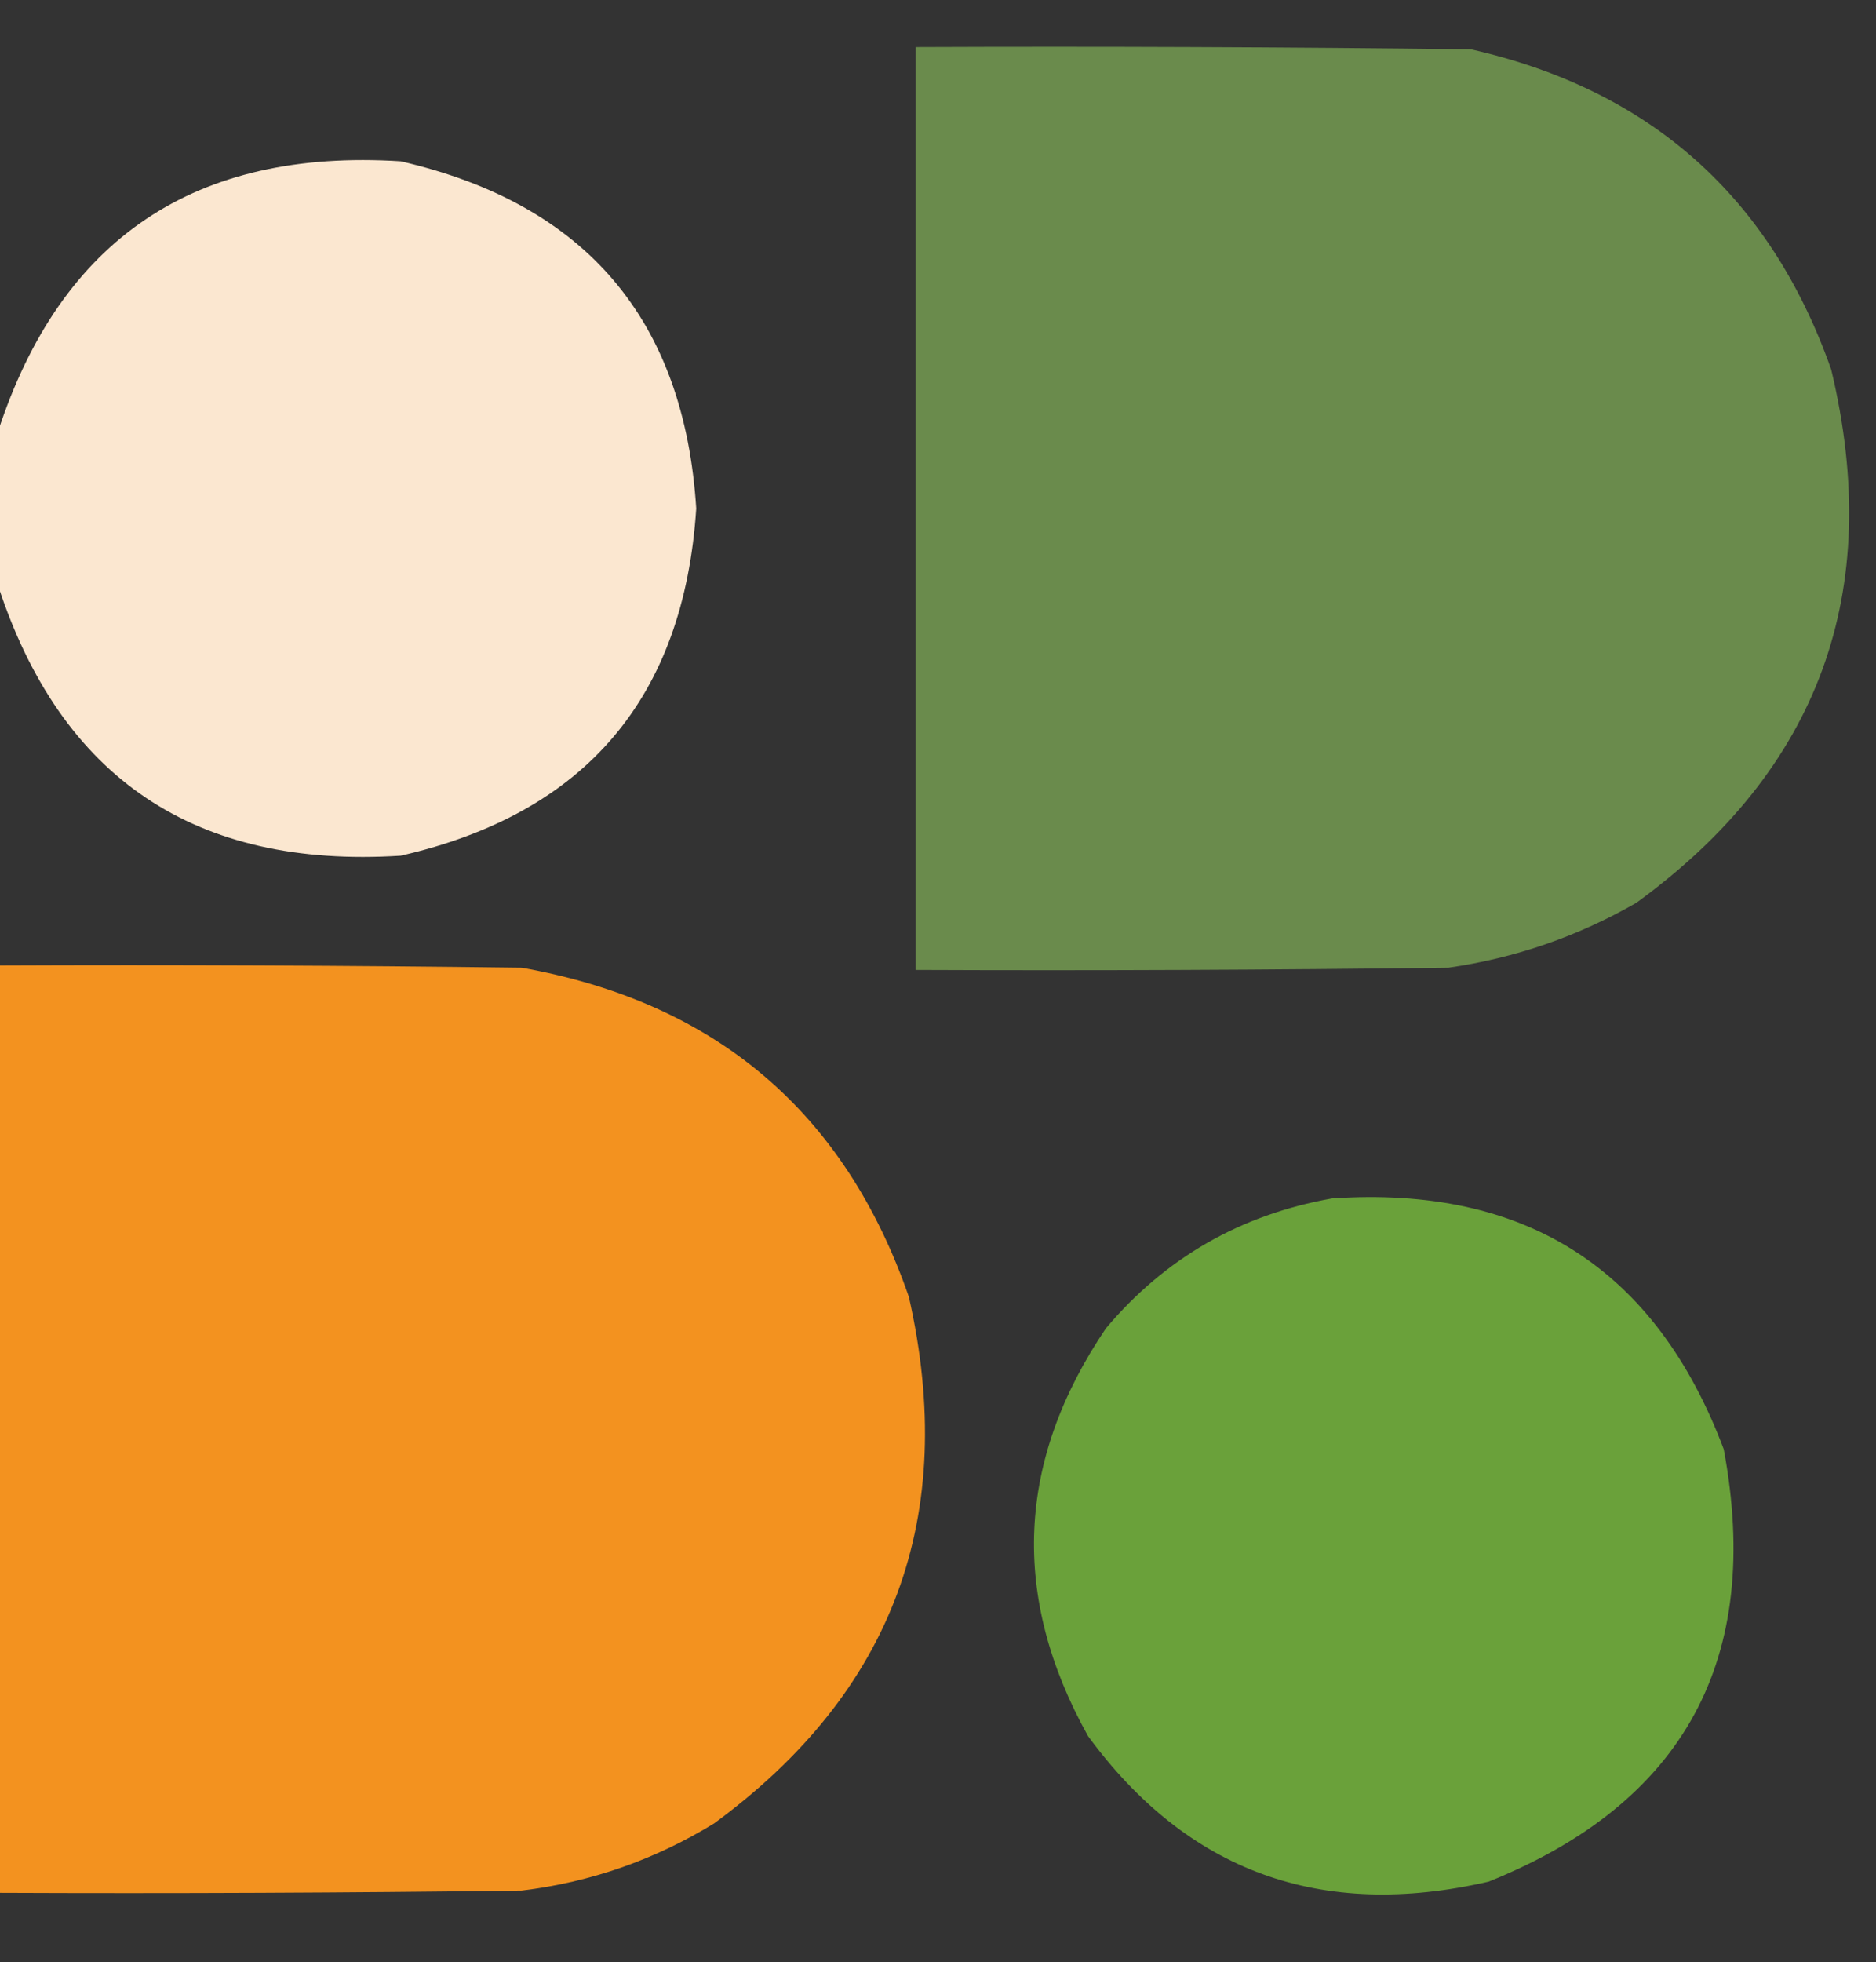
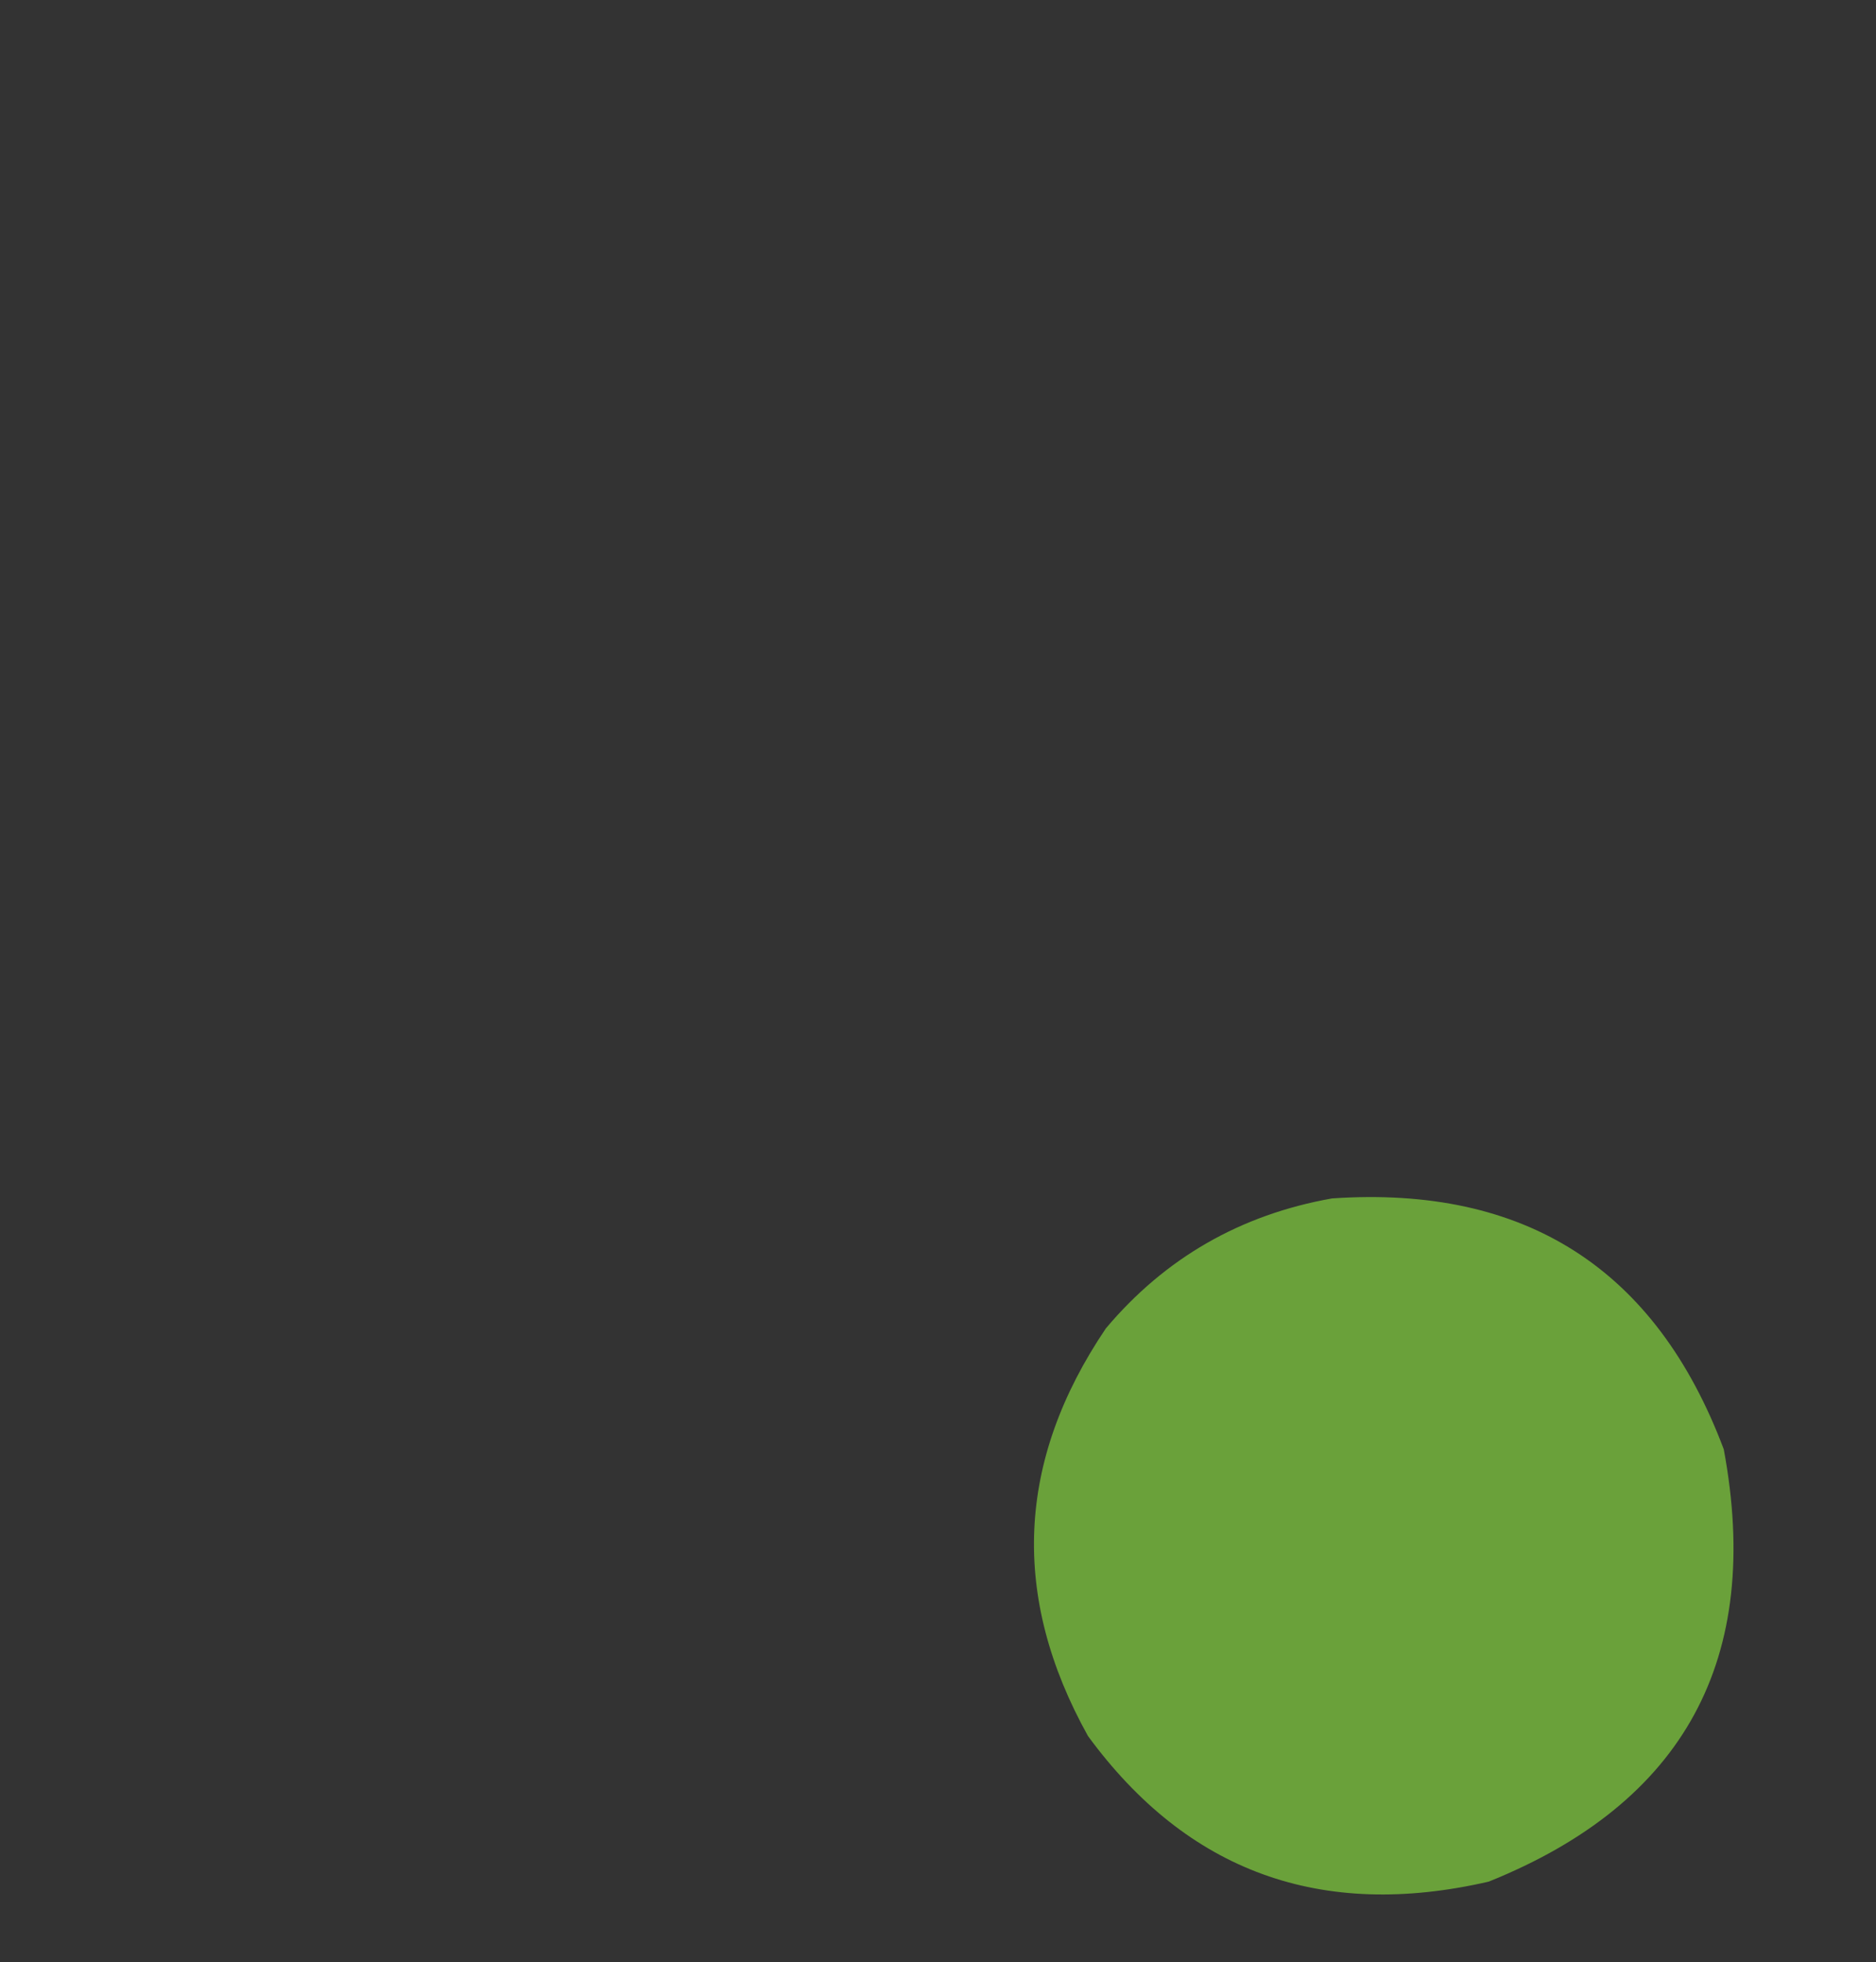
<svg xmlns="http://www.w3.org/2000/svg" version="1.1" width="419px" height="438px" style="shape-rendering:geometricPrecision; text-rendering:geometricPrecision; image-rendering:optimizeQuality; fill-rule:evenodd; clip-rule:evenodd">
  <rect width="100%" height="100%" fill="#333333" stroke="none" />
  <g>
-     <path style="opacity:0.997" fill="#6a8b4c" d="M 204.5,10.5 C 245.835,10.333 287.168,10.5 328.5,11C 368.546,20.051 395.38,43.884 409,82.5C 420.862,132.101 406.362,171.768 365.5,201.5C 352.437,209.021 338.437,213.854 323.5,216C 283.835,216.5 244.168,216.667 204.5,216.5C 204.5,147.833 204.5,79.167 204.5,10.5 Z" />
-   </g>
+     </g>
  <g>
-     <path style="opacity:0.989" fill="#fde9d2" d="M -0.5,130.5 C -0.5,119.167 -0.5,107.833 -0.5,96.5C 13.57,53.26 43.57,33.093 89.5,36C 130.817,45.508 152.817,71.341 155.5,113.5C 152.752,155.746 130.752,181.58 89.5,191C 43.58,193.911 13.58,173.744 -0.5,130.5 Z" />
-   </g>
+     </g>
  <g>
-     <path style="opacity:0.998" fill="#f3921f" d="M -0.5,215.5 C 38.501,215.333 77.501,215.5 116.5,216C 159.871,223.725 188.704,248.225 203,289.5C 214.069,338.467 199.569,377.633 159.5,407C 146.249,415.126 131.916,420.126 116.5,422C 77.501,422.5 38.501,422.667 -0.5,422.5C -0.5,353.5 -0.5,284.5 -0.5,215.5 Z" />
-   </g>
+     </g>
  <g>
    <path style="opacity:0.994" fill="#6ba23b" d="M 297.5,267.5 C 340.68,264.548 369.846,283.215 385,323.5C 393.714,370.257 376.214,402.423 332.5,420C 295.046,428.624 265.213,417.791 243,387.5C 225.676,356.392 227.009,326.059 247,296.5C 260.236,280.792 277.07,271.125 297.5,267.5 Z" />
  </g>
</svg>